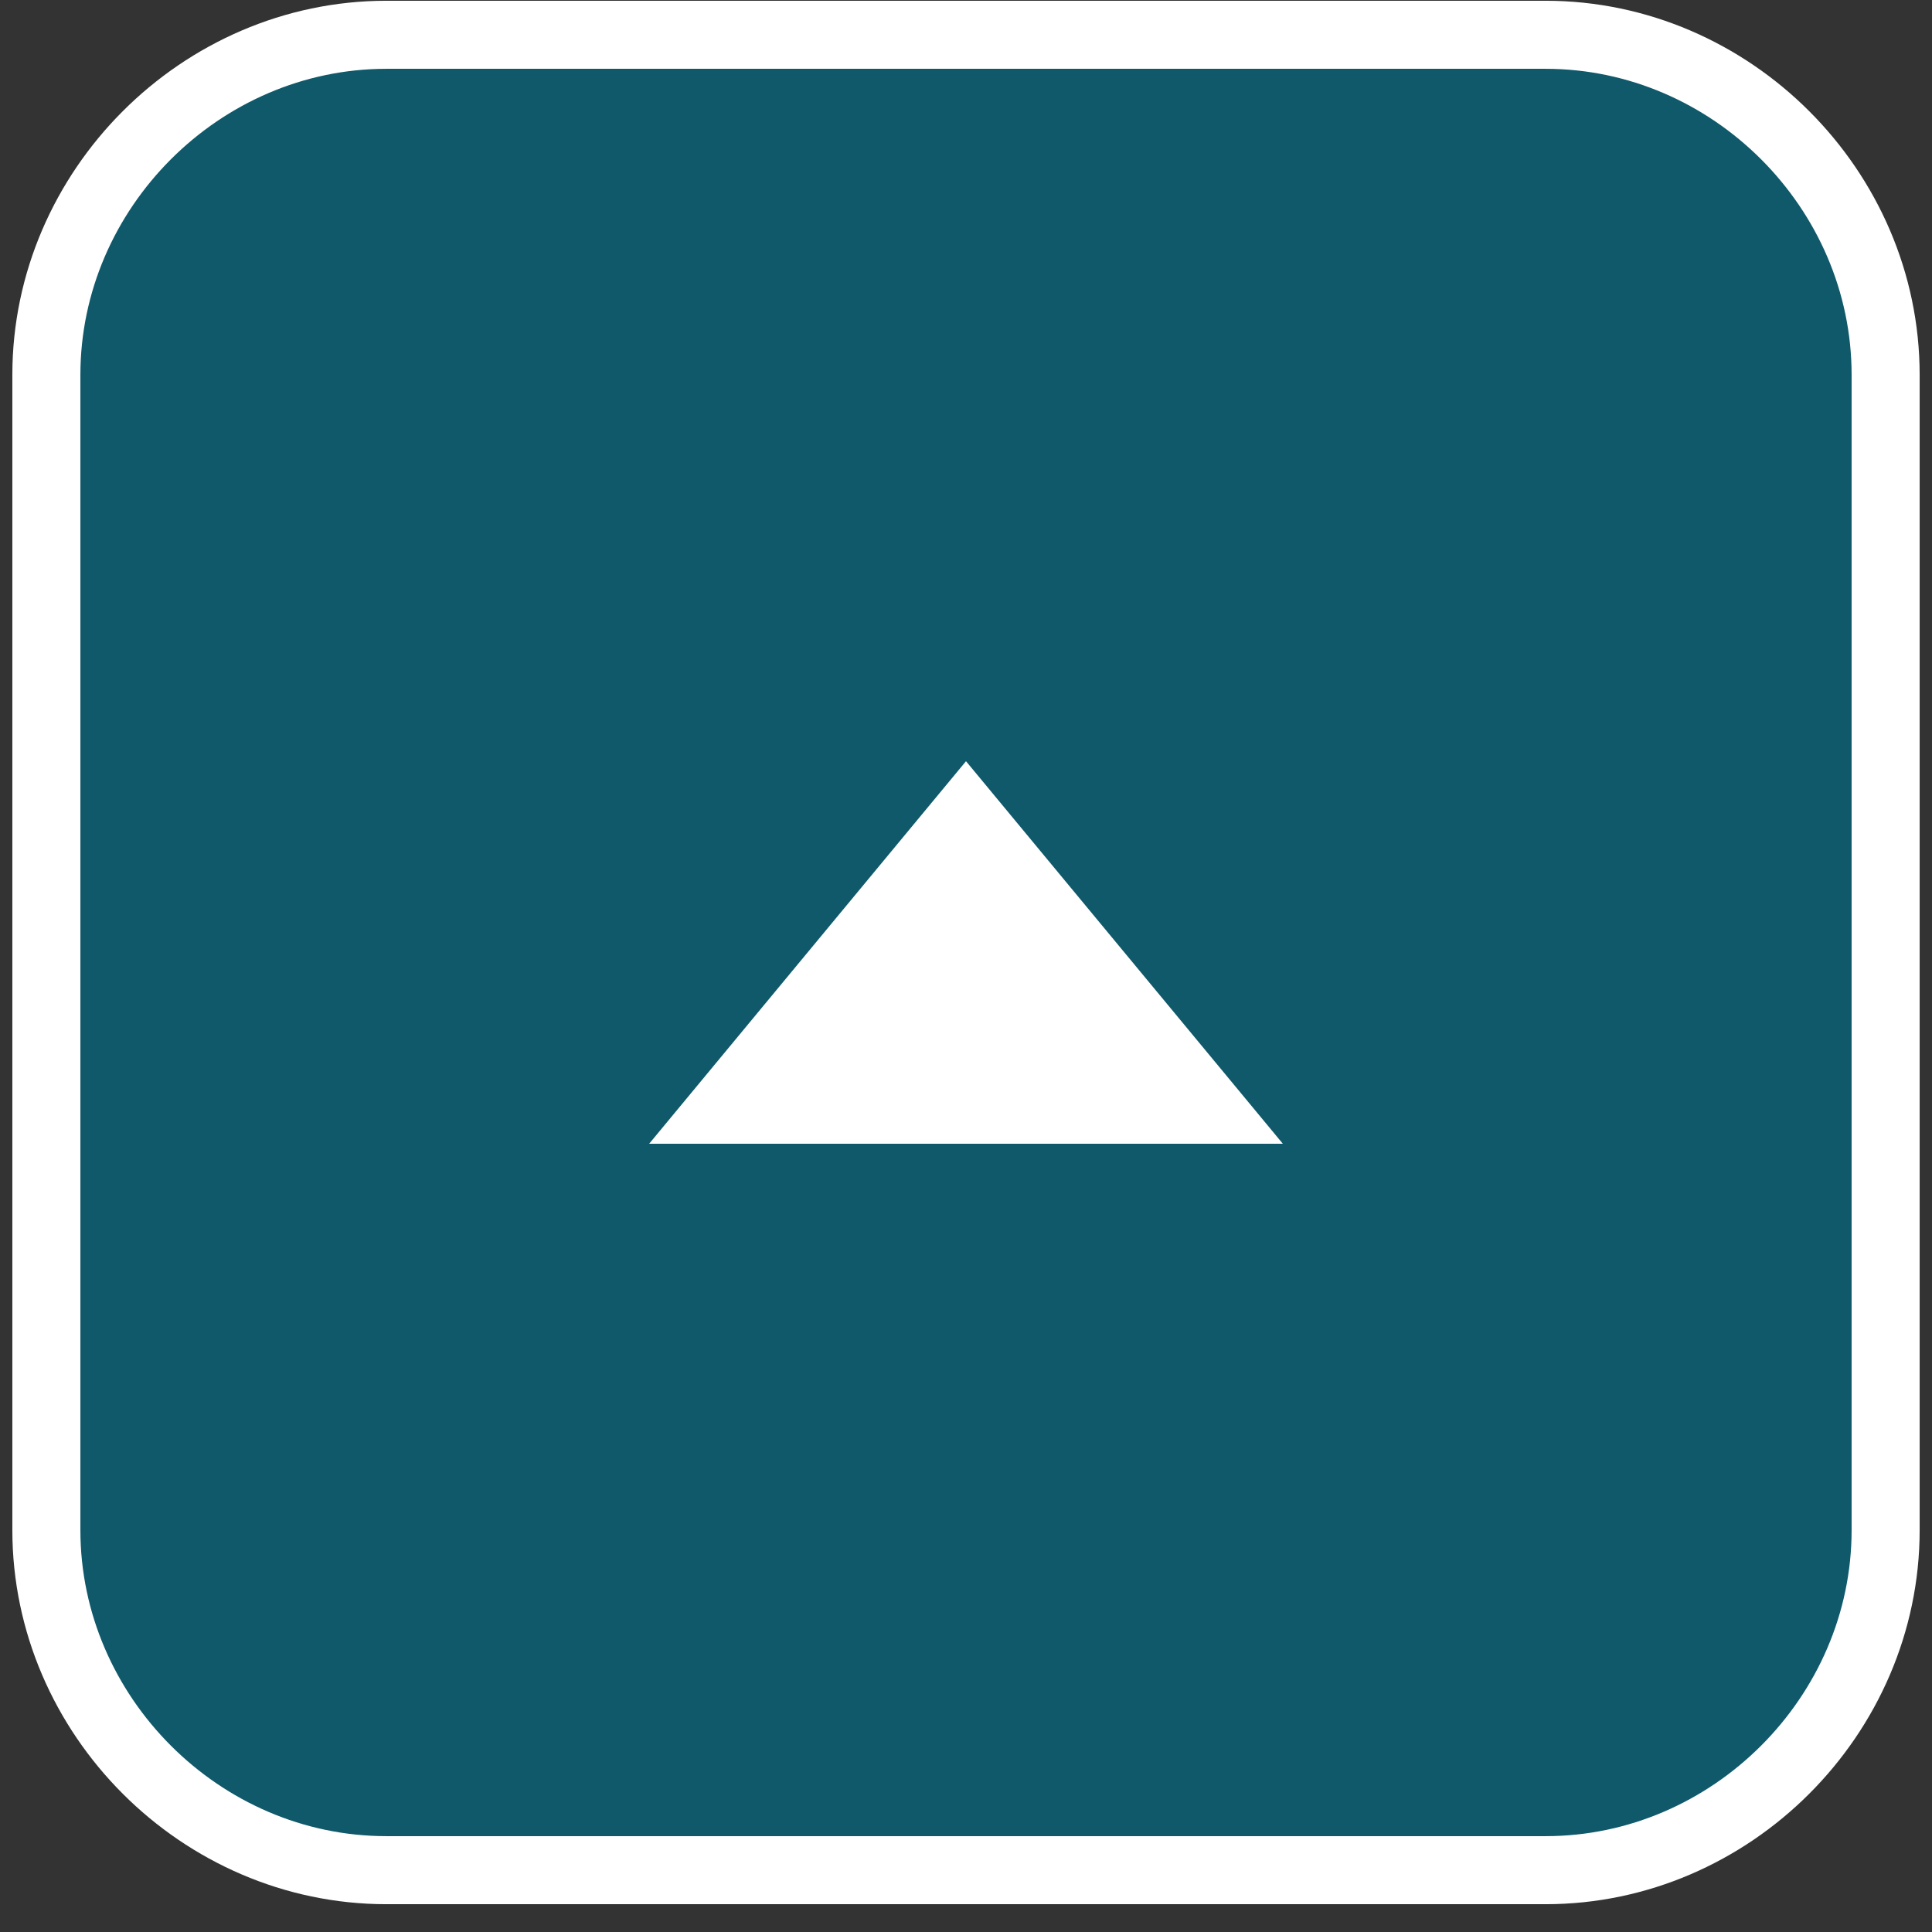
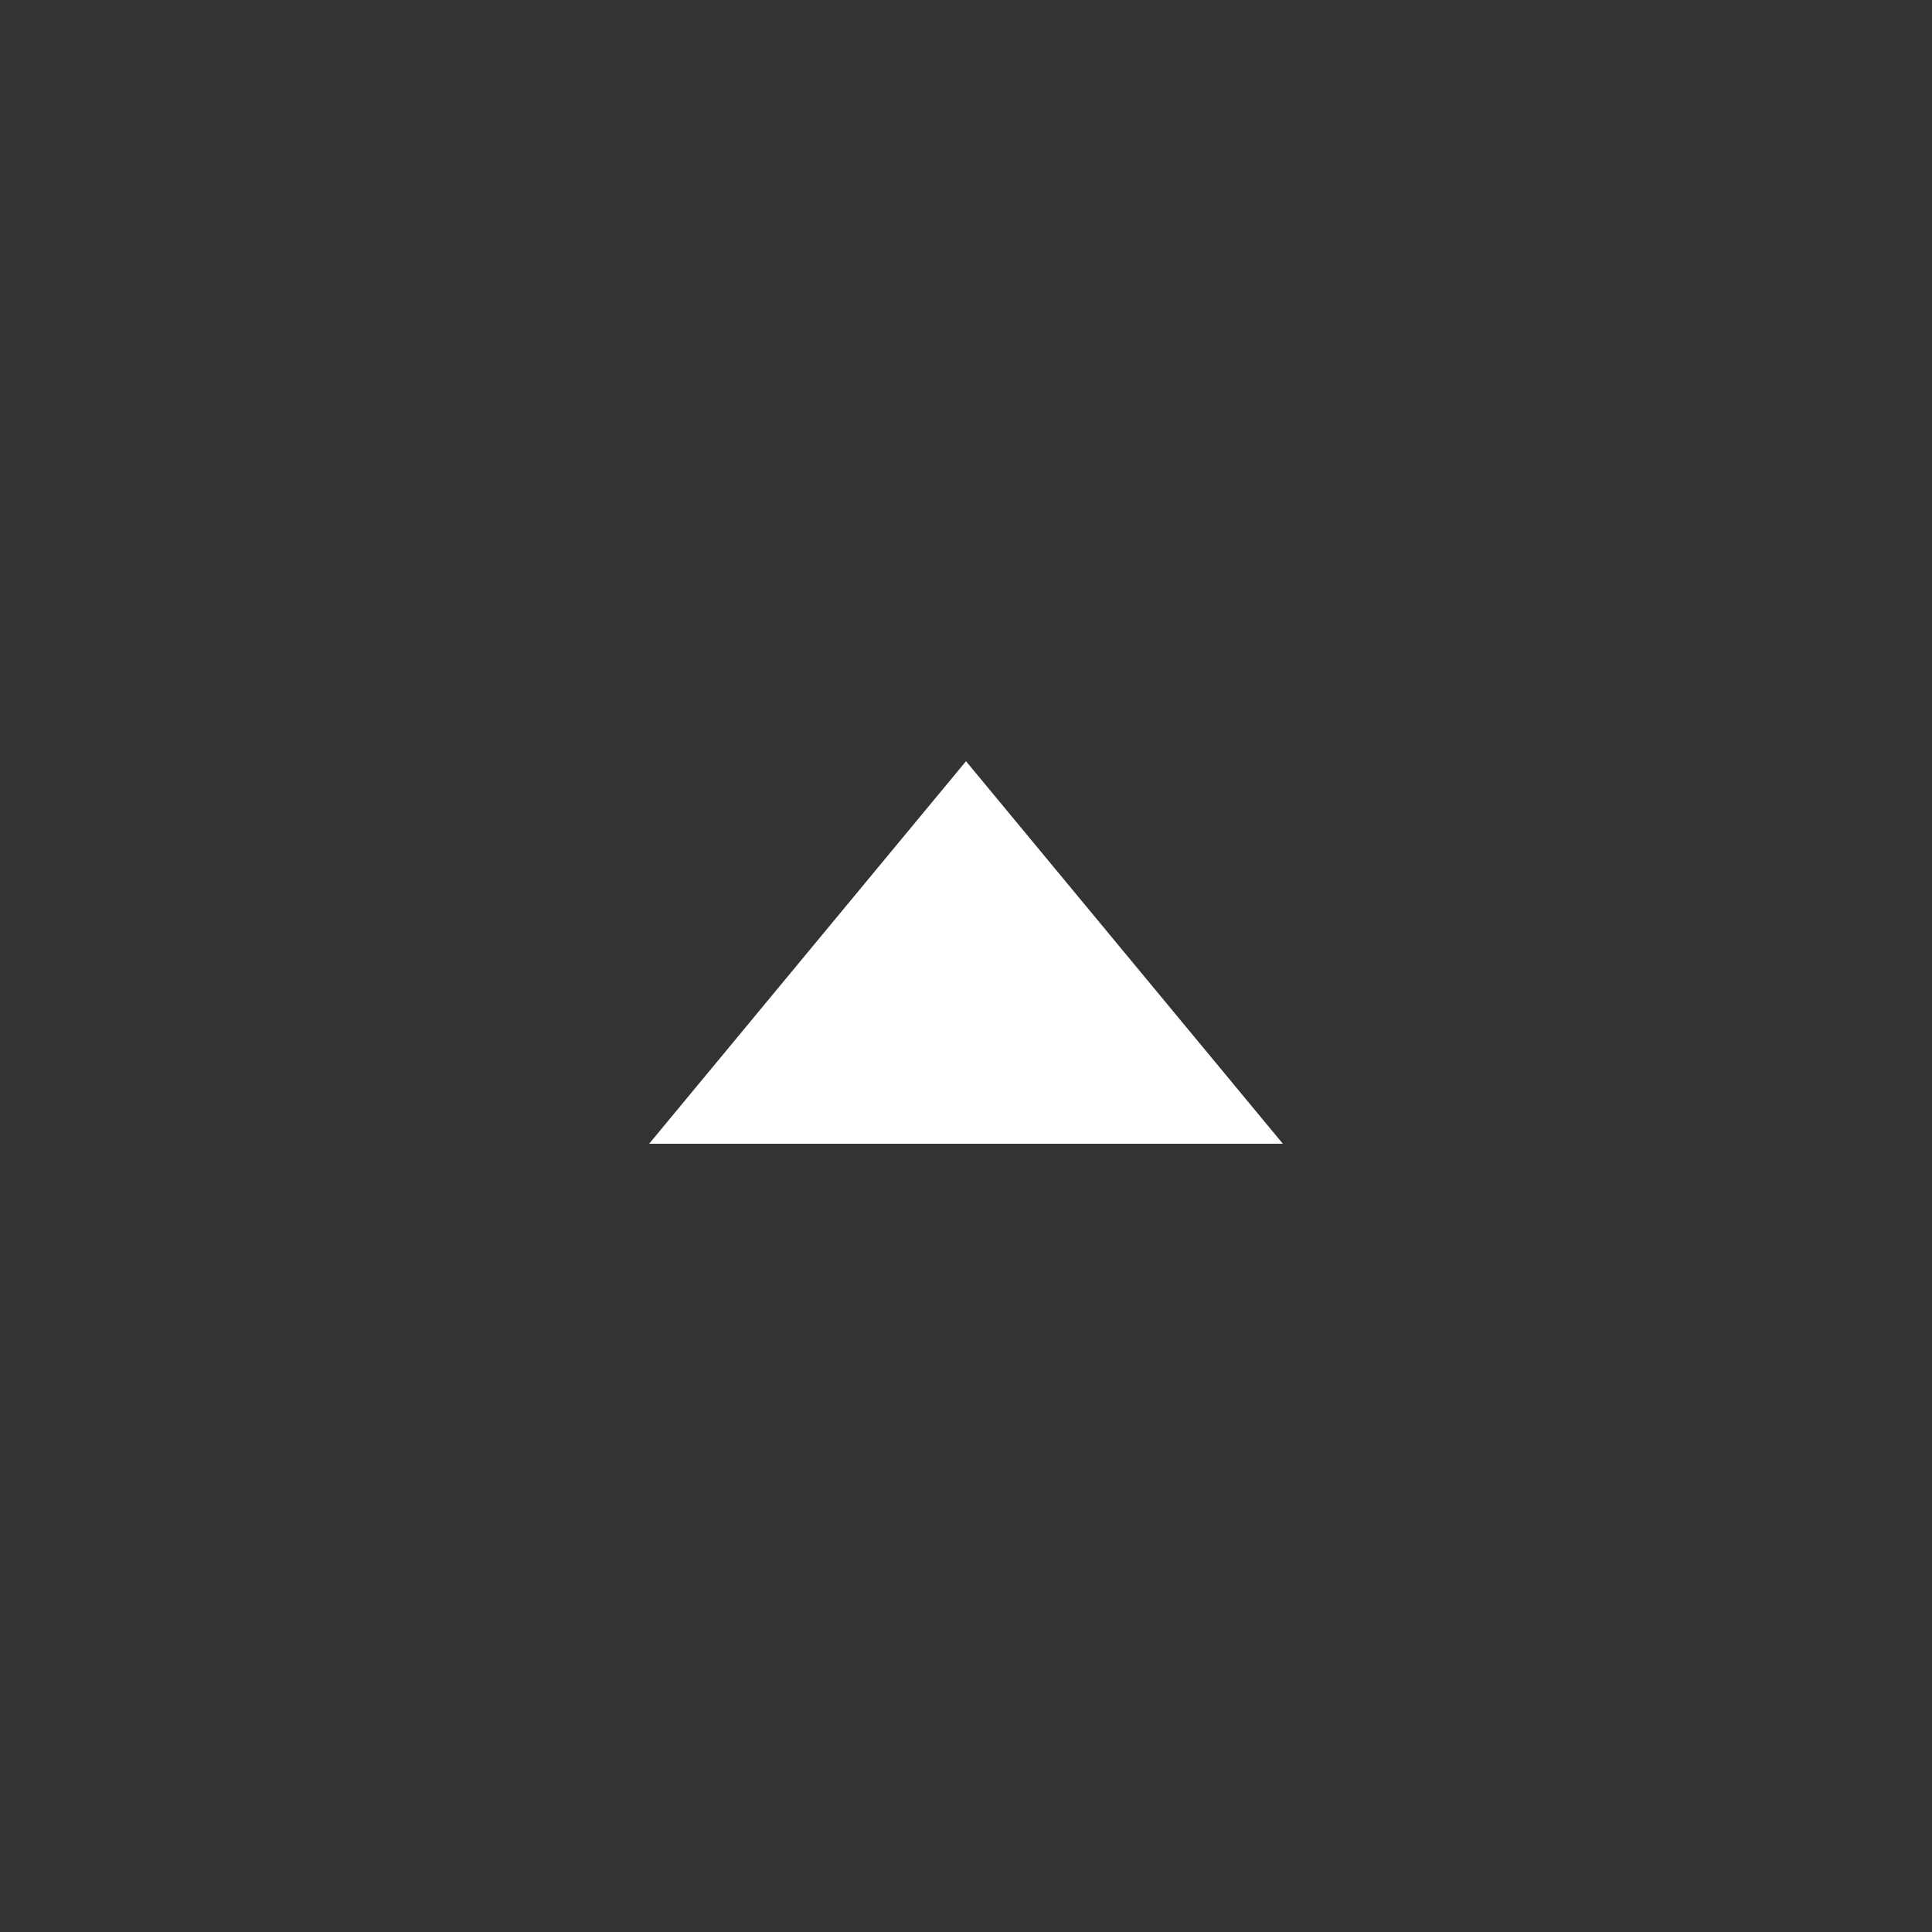
<svg xmlns="http://www.w3.org/2000/svg" version="1.1" id="レイヤー_1" x="0px" y="0px" viewBox="0 0 50 50" style="enable-background:new 0 0 50 50;" xml:space="preserve">
  <rect x="0" y="0" width="50" height="50" fill="#333333" stroke="none" />
  <style type="text/css">
	.st0{opacity:0.68;fill:#006C84;}
	.st1{fill:none;stroke:#FFFFFF;stroke-width:1.761;stroke-miterlimit:10;}
	.st2{fill:#FFFFFF;}
</style>
  <g>
    <g>
-       <path class="st0" d="M48.8,39.6c0,4.8-4,8.8-8.8,8.8H10c-4.8,0-8.8-4-8.8-8.8V9.7c0-4.8,4-8.8,8.8-8.8H40c4.8,0,8.8,4,8.8,8.8    V39.6z" />
-       <path class="st1" d="M48.8,39.6c0,4.8-4,8.8-8.8,8.8H10c-4.8,0-8.8-4-8.8-8.8V9.7c0-4.8,4-8.8,8.8-8.8H40c4.8,0,8.8,4,8.8,8.8    V39.6z" />
-     </g>
+       </g>
    <polygon class="st2" points="16.8,29.6 25,19.7 33.2,29.6  " />
  </g>
</svg>